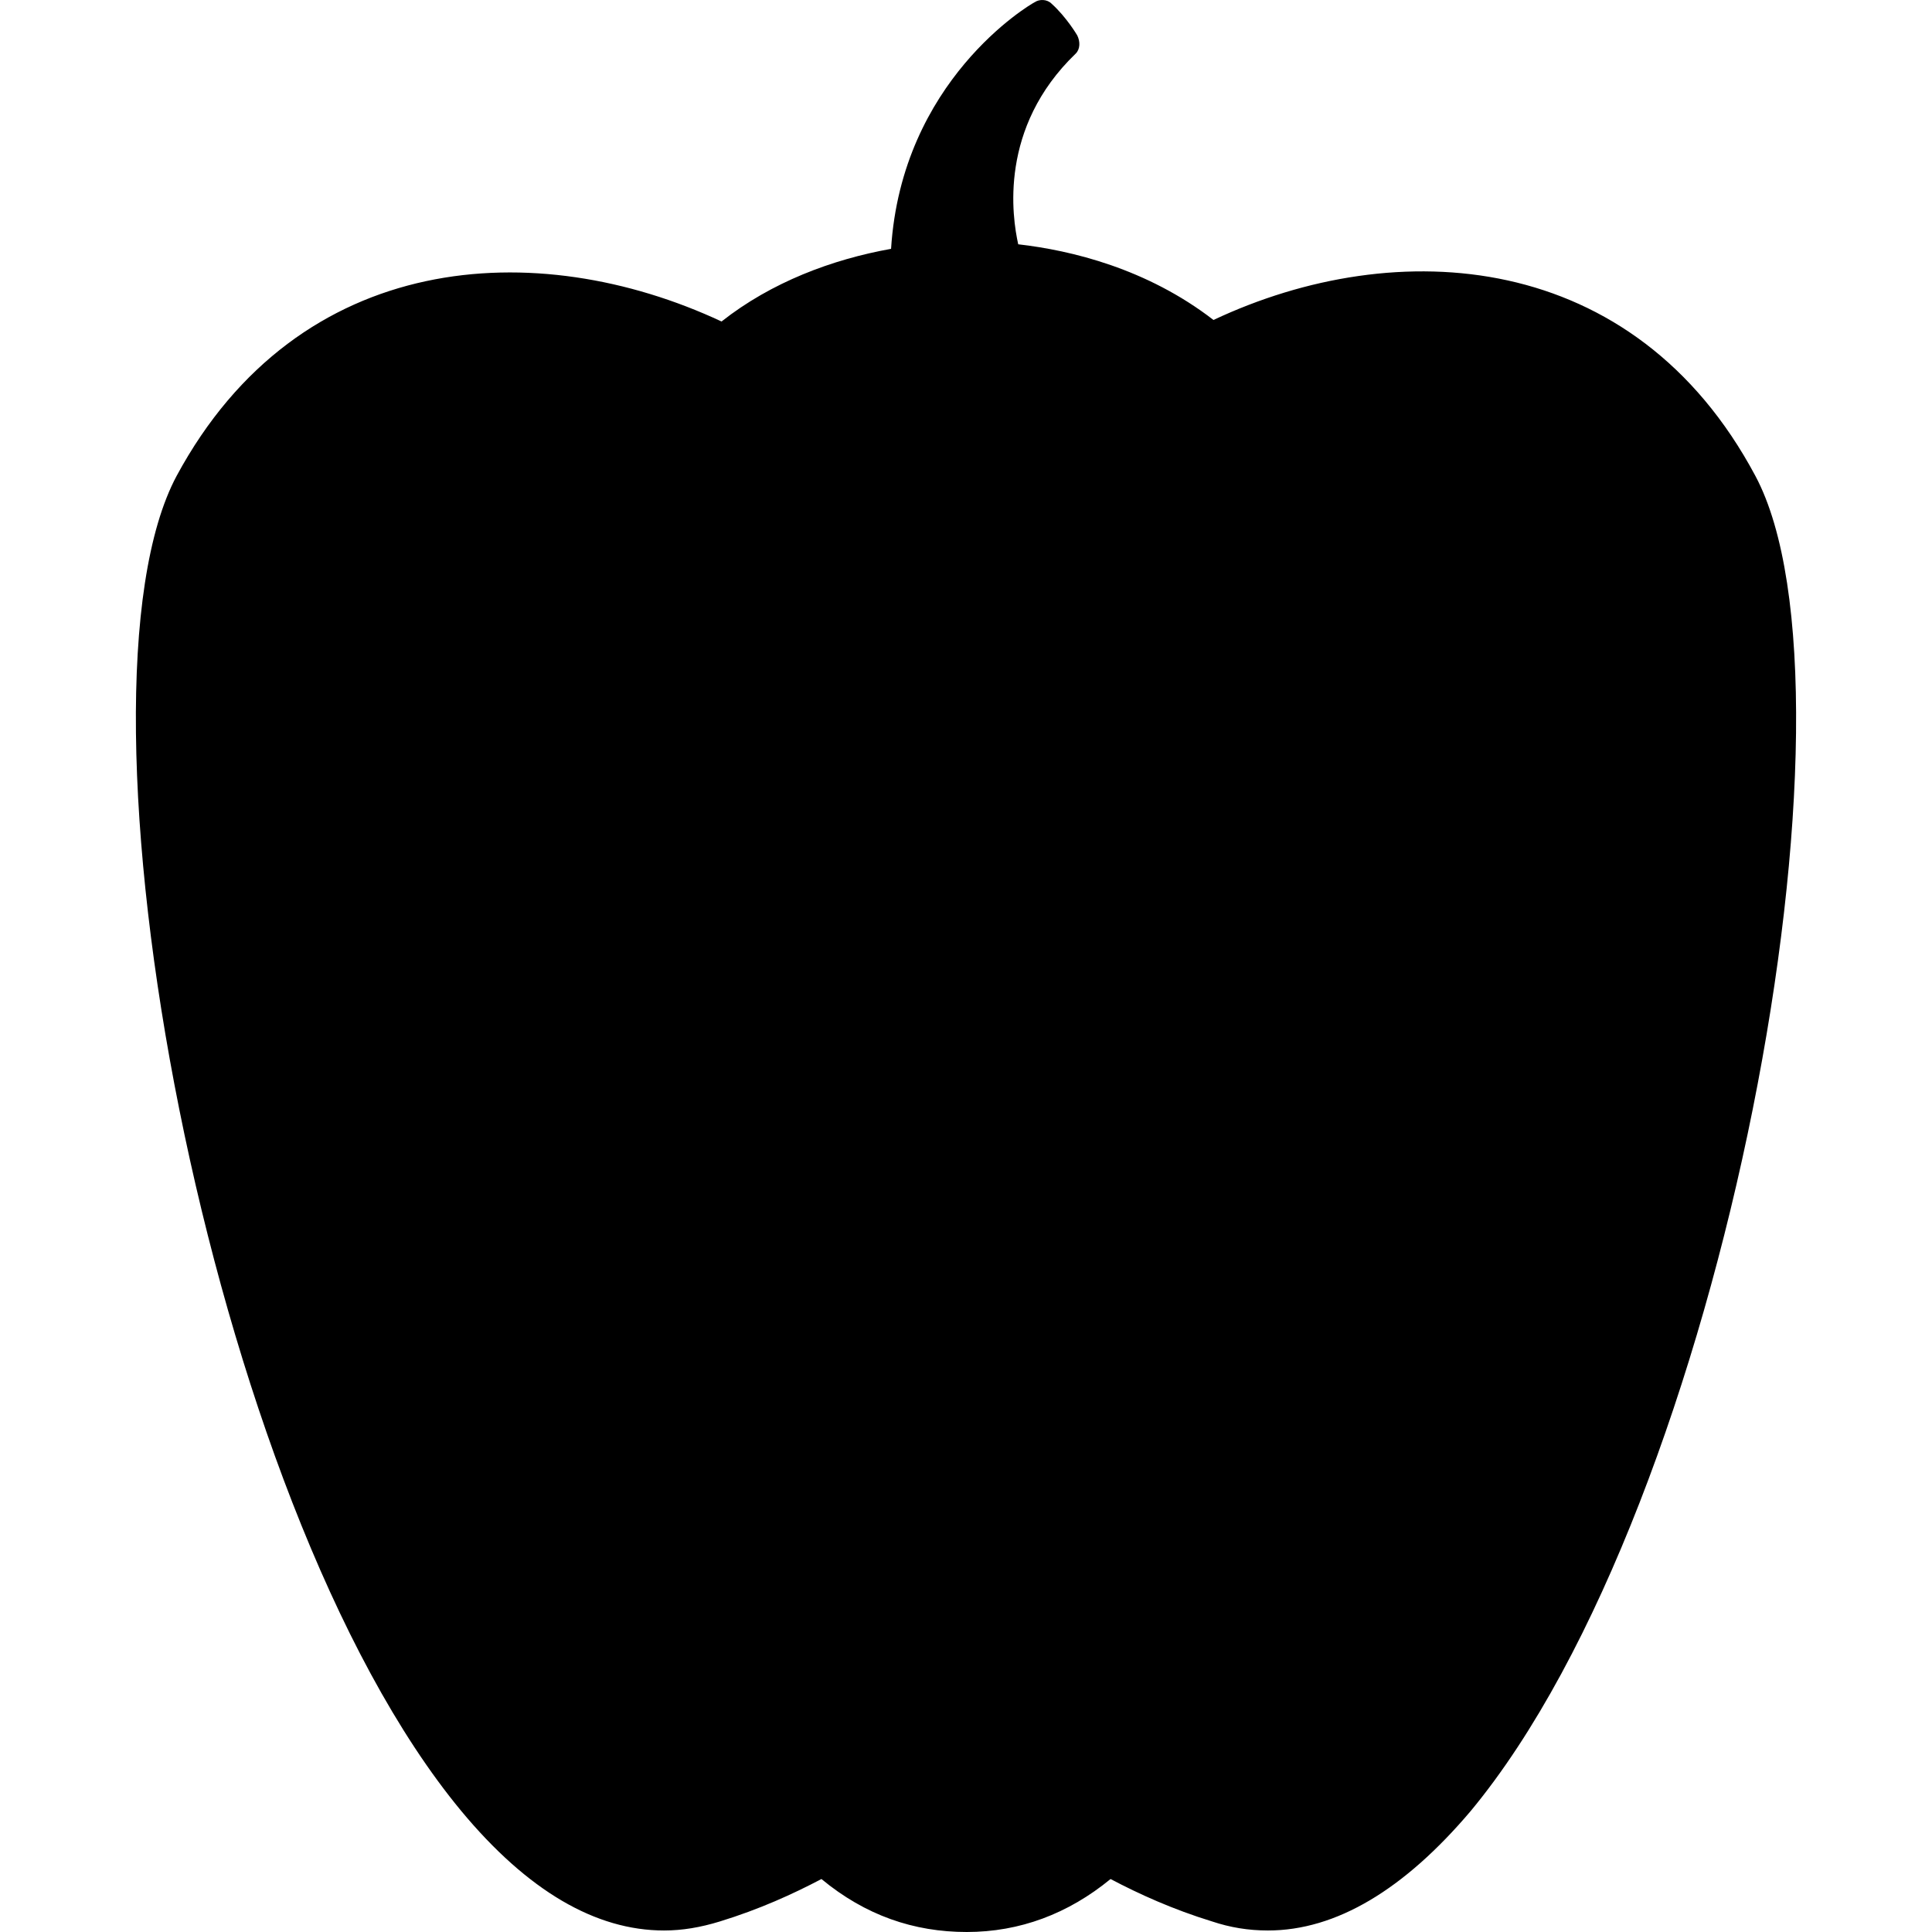
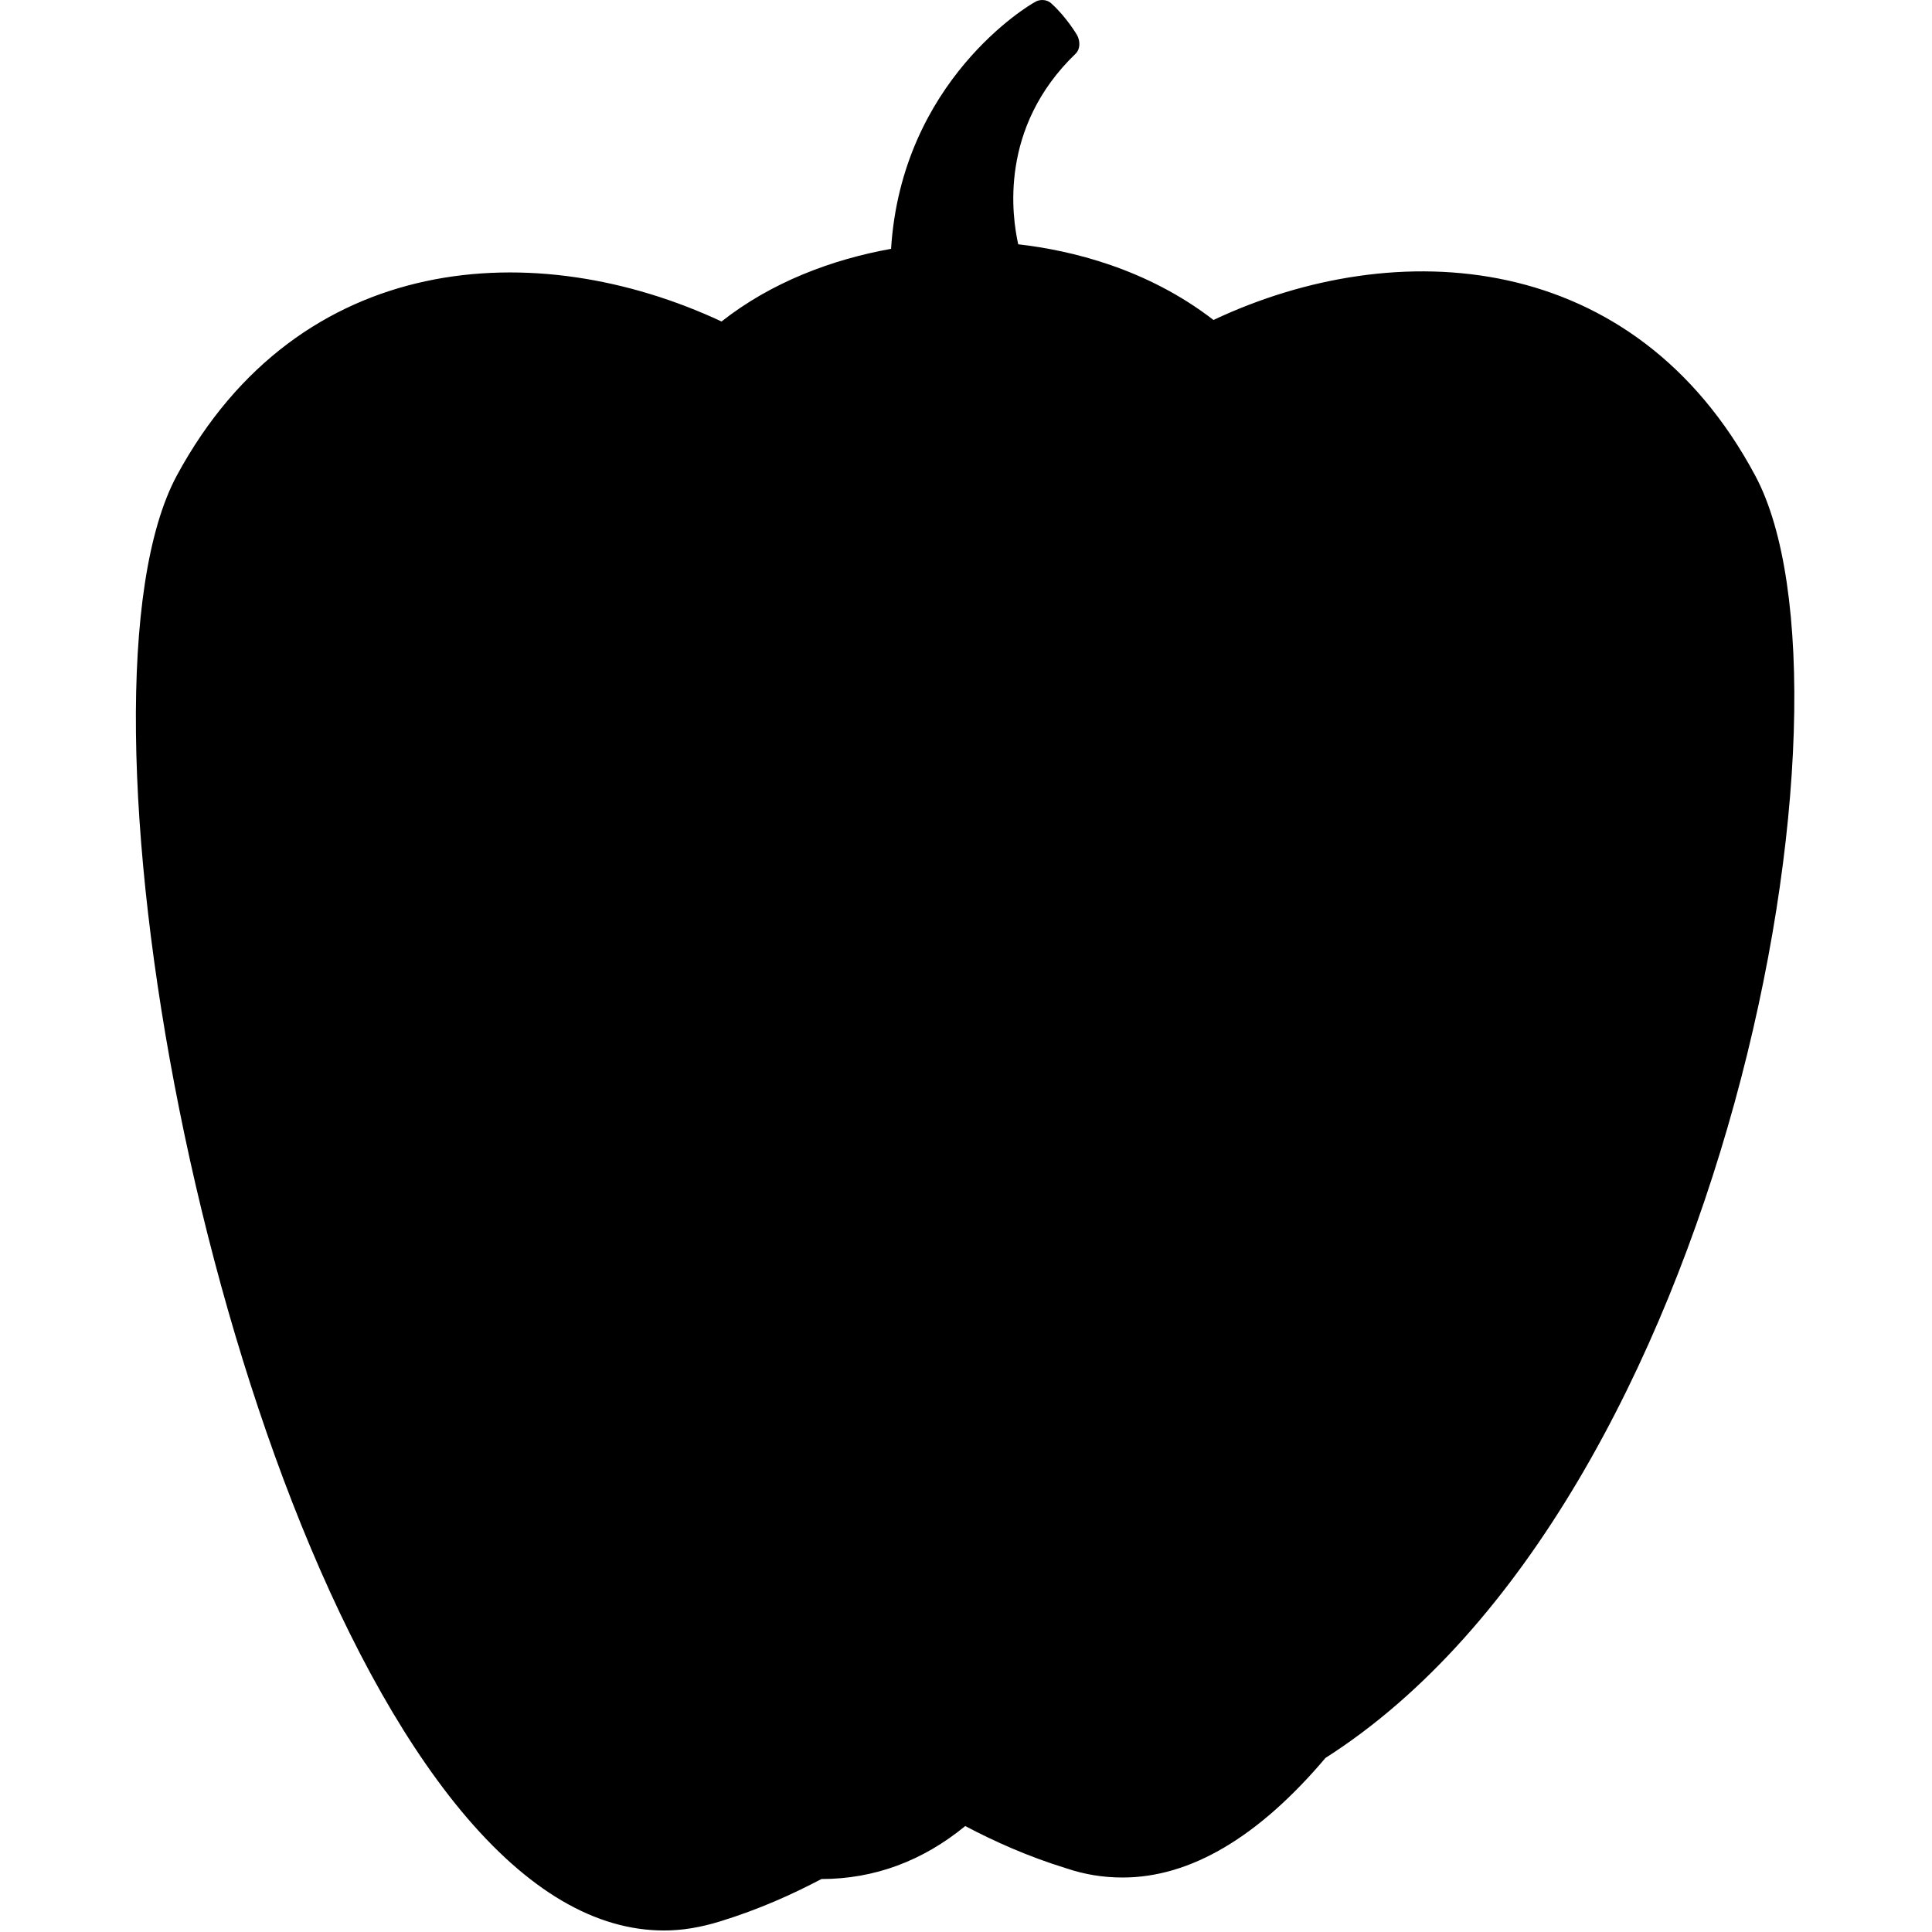
<svg xmlns="http://www.w3.org/2000/svg" fill="#000000" height="800px" width="800px" version="1.1" id="Layer_1" viewBox="0 0 510.558 510.558" xml:space="preserve">
  <g>
    <g>
-       <path d="M463.879,125.758c-32-60-94.8-64-143.2-41.2c-17.6-13.6-37.6-18.4-51.6-20c-1.6-7.2-5.2-30.8,15.2-50.4    c1.2-1.2,1.2-3.2,0.4-4.8c0,0-2.8-4.8-6.8-8.4c-1.2-1.2-3.2-1.2-4.4-0.4c-1.6,0.8-35.2,20.8-38,65.2c-15.6,2.8-31.6,8.8-44.8,19.2    c-48.8-22.8-111.6-19.2-144,40.8c-30.8,57.6,7.6,271.2,75.2,352.8c17.6,21.2,35.6,31.6,53.6,31.6c4.8,0,9.6-0.8,14.8-2.4    c10.4-3.2,19.2-7.2,26.8-11.2c11.6,9.6,24.4,14,38.4,14c14,0,26.8-4.8,38-14c7.6,4,16.4,8,26.8,11.2c4.8,1.6,9.6,2.4,14.8,2.4    c18,0,36-10.8,53.6-31.6C456.279,396.958,494.679,183.358,463.879,125.758z" />
+       <path d="M463.879,125.758c-32-60-94.8-64-143.2-41.2c-17.6-13.6-37.6-18.4-51.6-20c-1.6-7.2-5.2-30.8,15.2-50.4    c1.2-1.2,1.2-3.2,0.4-4.8c0,0-2.8-4.8-6.8-8.4c-1.2-1.2-3.2-1.2-4.4-0.4c-1.6,0.8-35.2,20.8-38,65.2c-15.6,2.8-31.6,8.8-44.8,19.2    c-48.8-22.8-111.6-19.2-144,40.8c-30.8,57.6,7.6,271.2,75.2,352.8c17.6,21.2,35.6,31.6,53.6,31.6c4.8,0,9.6-0.8,14.8-2.4    c10.4-3.2,19.2-7.2,26.8-11.2c14,0,26.8-4.8,38-14c7.6,4,16.4,8,26.8,11.2c4.8,1.6,9.6,2.4,14.8,2.4    c18,0,36-10.8,53.6-31.6C456.279,396.958,494.679,183.358,463.879,125.758z" />
    </g>
  </g>
</svg>